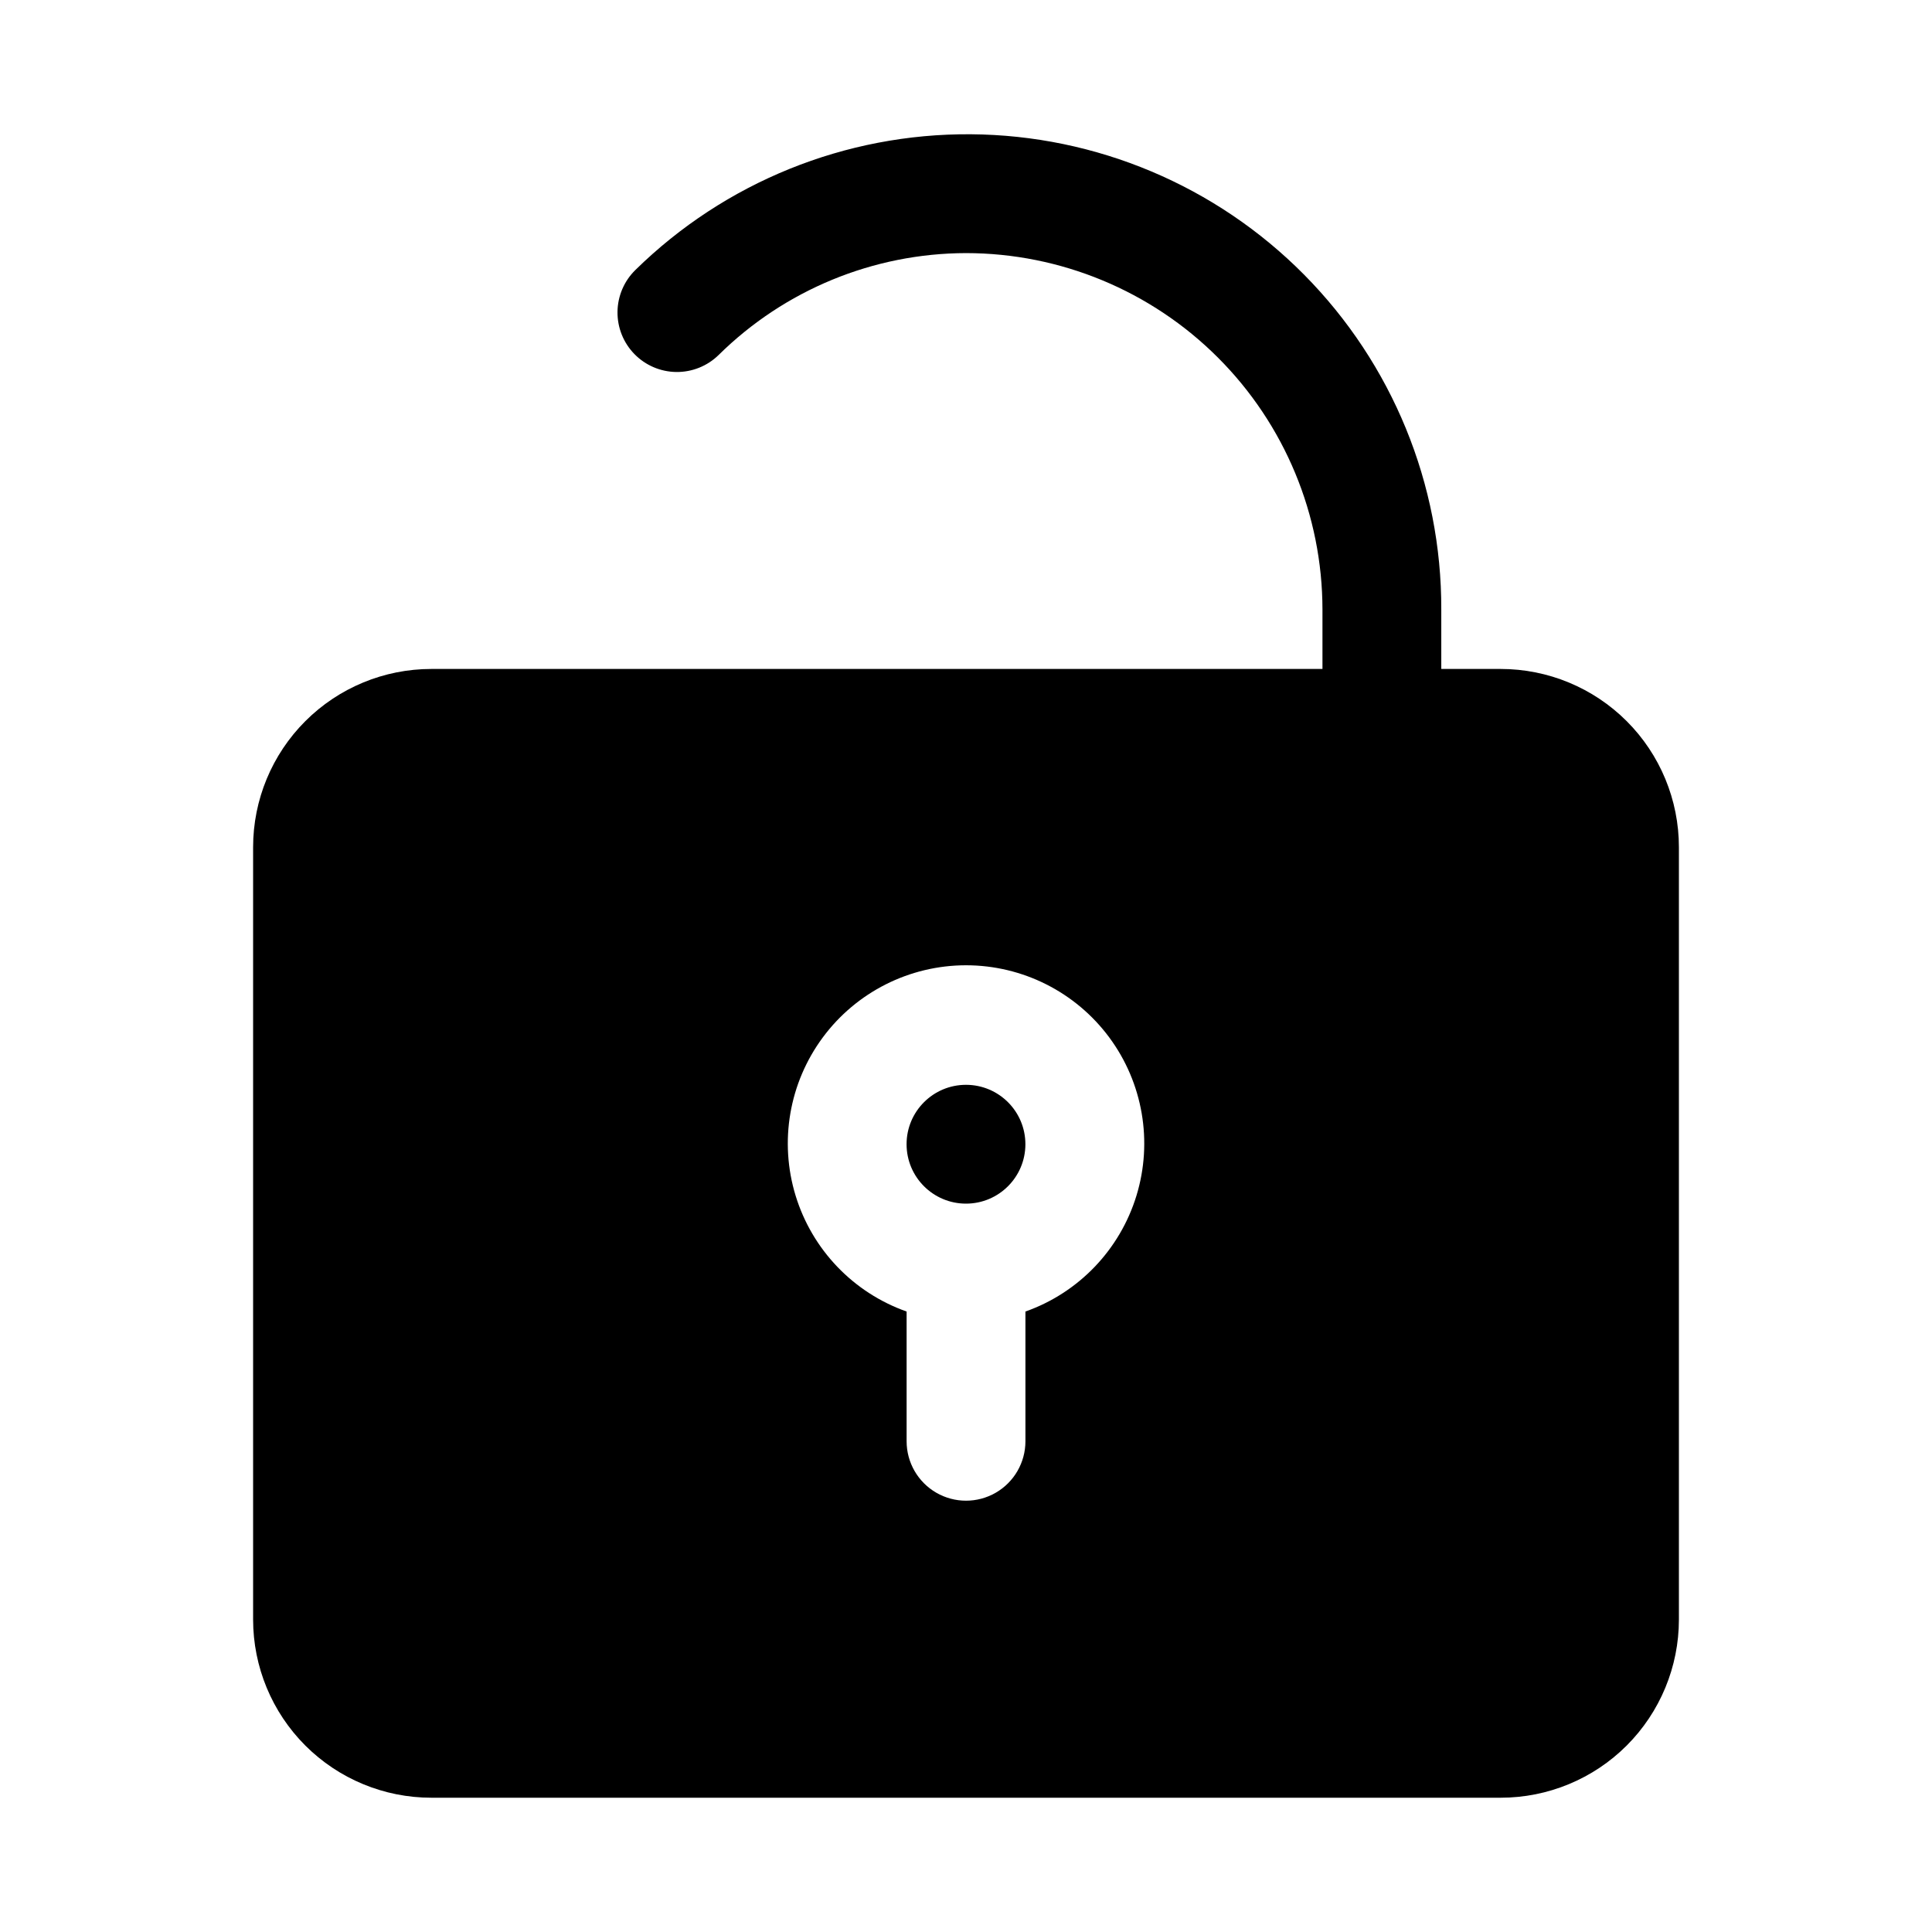
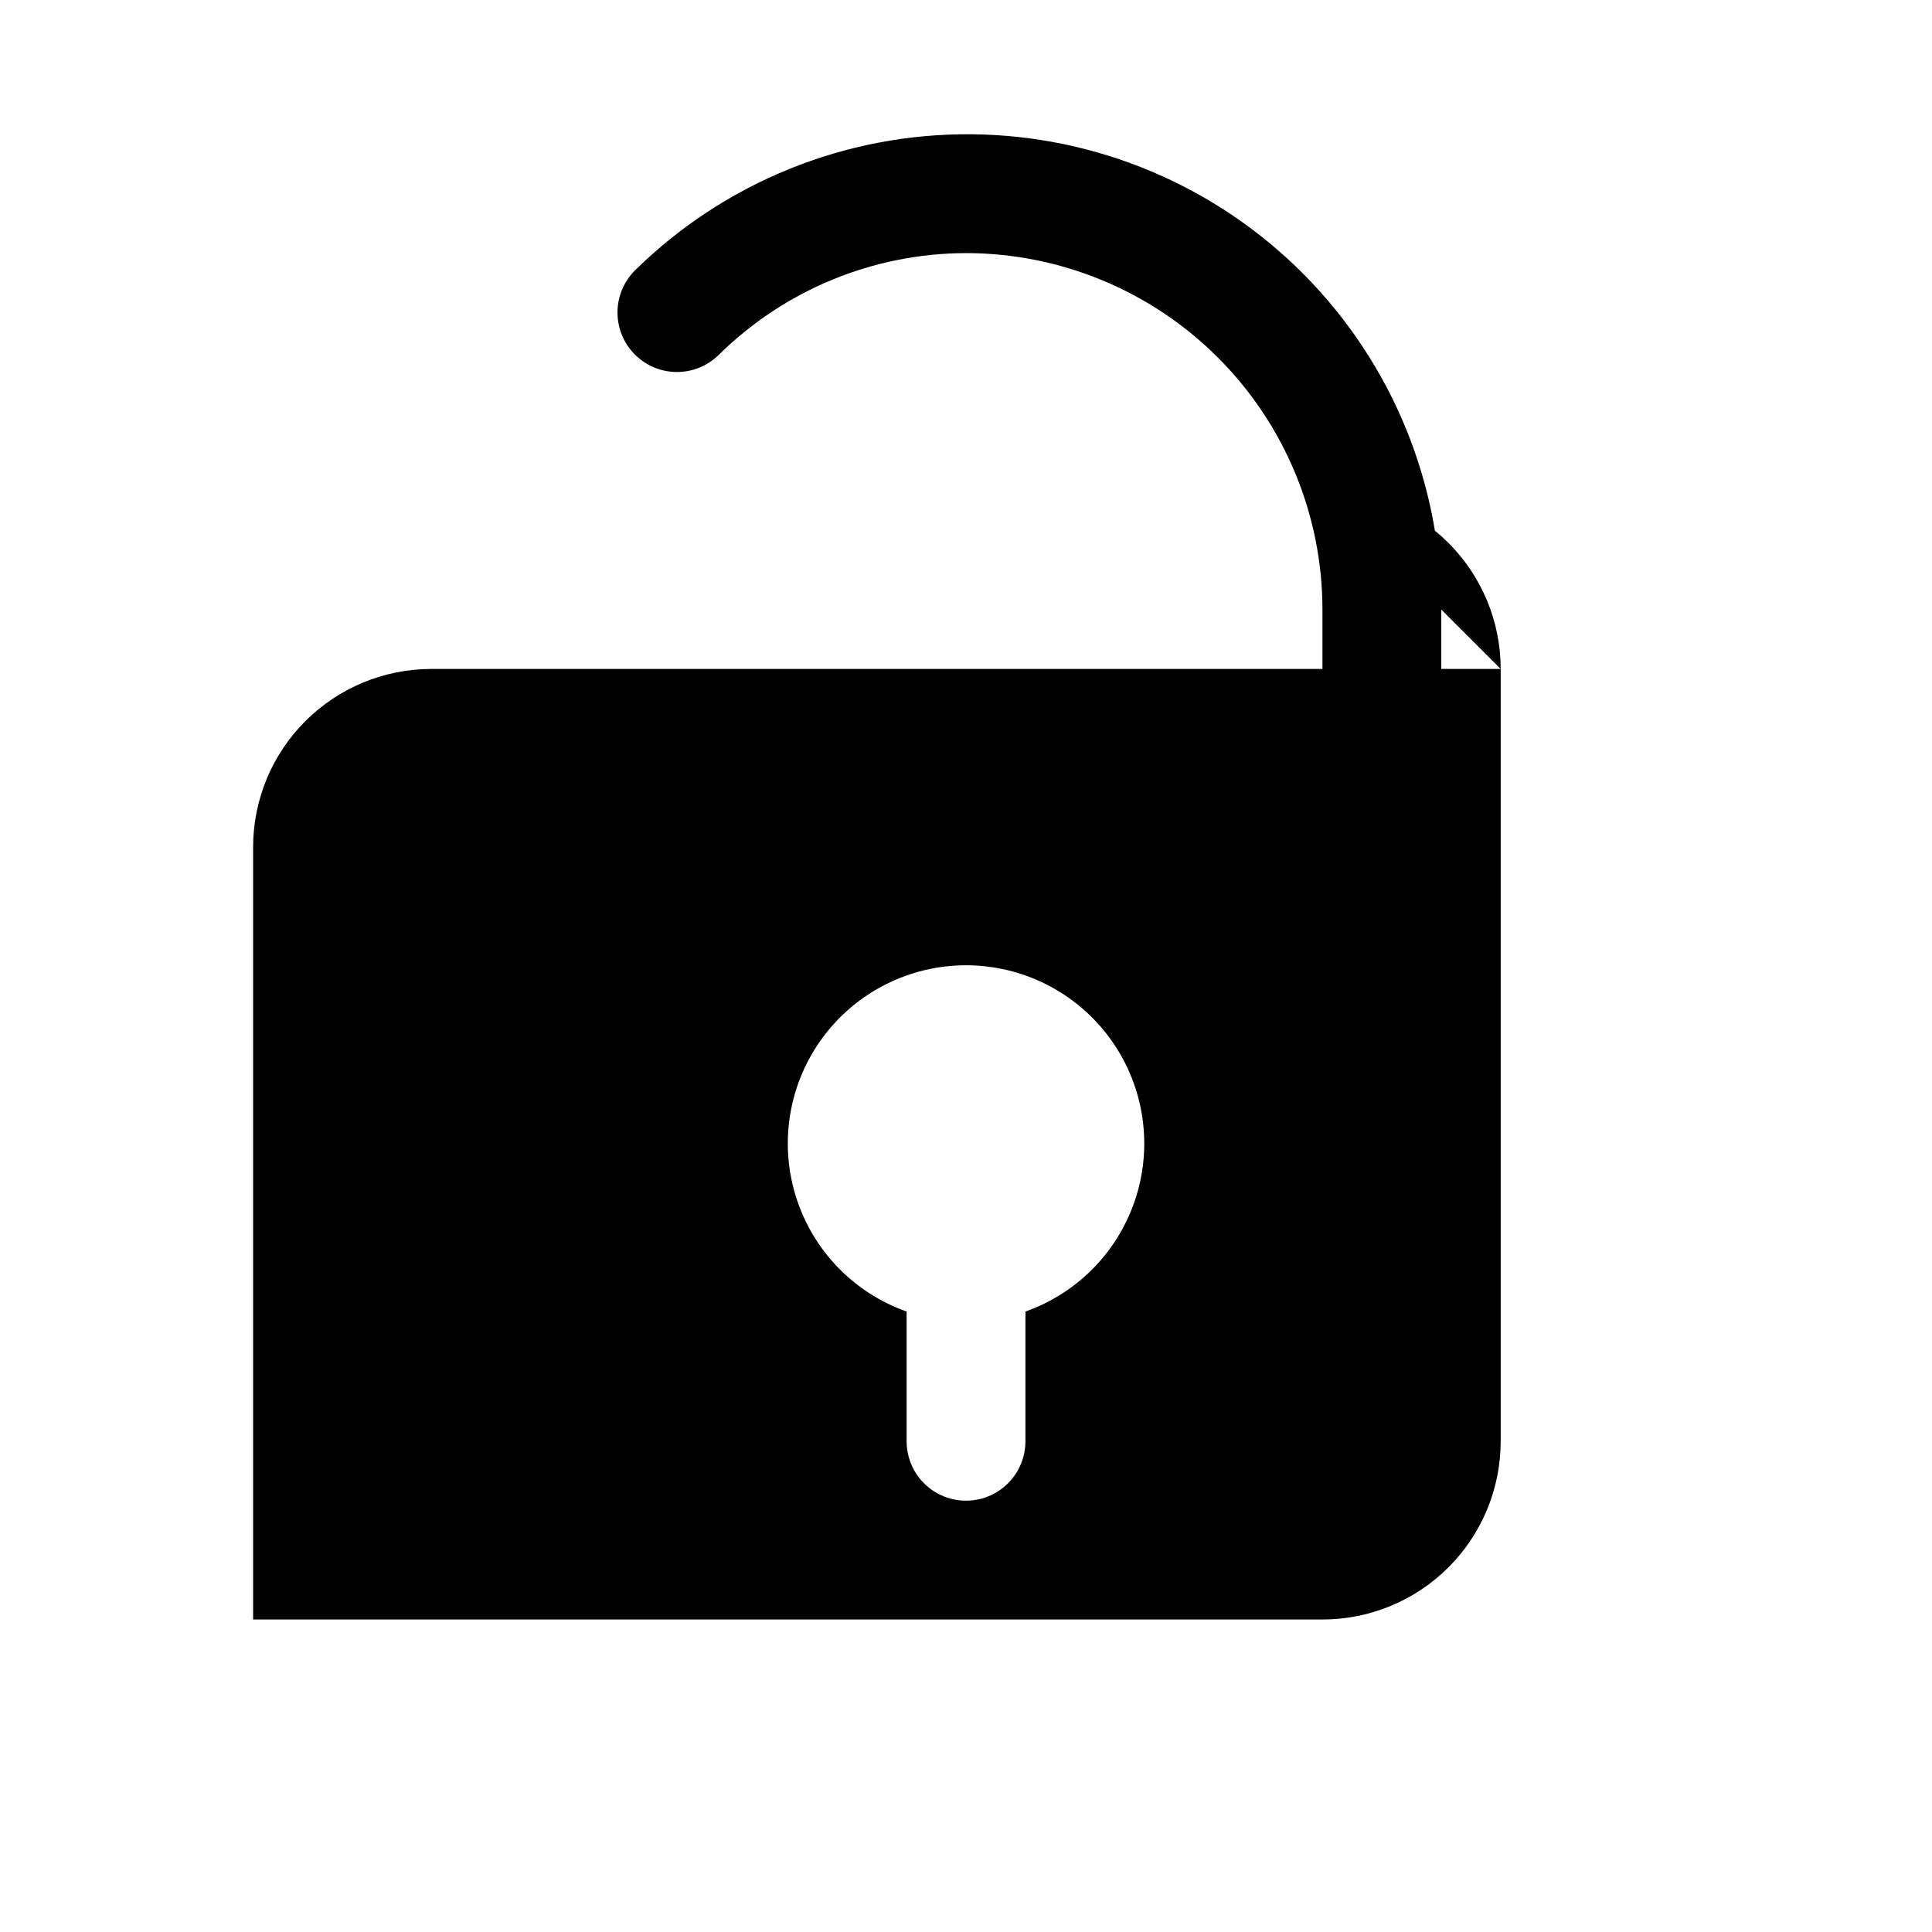
<svg xmlns="http://www.w3.org/2000/svg" fill="#000000" width="800px" height="800px" version="1.1" viewBox="144 144 512 512">
  <g>
-     <path d="m415.74 447.23c0 8.695-7.047 15.746-15.742 15.746s-15.746-7.051-15.746-15.746c0-8.695 7.051-15.742 15.746-15.742s15.742 7.047 15.742 15.742" />
-     <path d="m541.7 321.28h-15.746v-15.742c0.098-33.219-12.969-65.121-36.336-88.727-23.367-23.605-55.137-36.992-88.352-37.23-33.219-0.234-65.176 12.695-88.879 35.965-2.988 2.922-4.695 6.91-4.742 11.094-0.047 4.18 1.566 8.207 4.492 11.199 2.922 2.988 6.91 4.695 11.094 4.742 4.18 0.047 8.207-1.57 11.199-4.492 17.465-17.258 41.016-26.961 65.574-27.016 25.043 0.023 49.059 9.984 66.766 27.695 17.711 17.711 27.672 41.723 27.695 66.77v15.742h-236.16c-12.527 0-24.539 4.977-33.398 13.836-8.855 8.855-13.832 20.871-13.832 33.398v204.67c0 12.527 4.977 24.539 13.832 33.398 8.859 8.855 20.871 13.832 33.398 13.832h283.39c12.527 0 24.539-4.977 33.398-13.832 8.855-8.859 13.832-20.871 13.832-33.398v-204.67c0-12.527-4.977-24.543-13.832-33.398-8.859-8.859-20.871-13.836-33.398-13.836zm-125.95 170.29v34.383c0 5.625-3 10.824-7.871 13.637s-10.875 2.812-15.746 0-7.871-8.012-7.871-13.637v-34.383c-14.121-4.992-25.035-16.387-29.418-30.707-4.383-14.32-1.715-29.871 7.191-41.914 8.906-12.039 22.996-19.141 37.973-19.141s29.066 7.102 37.973 19.141c8.906 12.043 11.574 27.594 7.191 41.914-4.387 14.32-15.301 25.715-29.422 30.707z" />
+     <path d="m541.7 321.28h-15.746v-15.742c0.098-33.219-12.969-65.121-36.336-88.727-23.367-23.605-55.137-36.992-88.352-37.23-33.219-0.234-65.176 12.695-88.879 35.965-2.988 2.922-4.695 6.91-4.742 11.094-0.047 4.18 1.566 8.207 4.492 11.199 2.922 2.988 6.91 4.695 11.094 4.742 4.18 0.047 8.207-1.57 11.199-4.492 17.465-17.258 41.016-26.961 65.574-27.016 25.043 0.023 49.059 9.984 66.766 27.695 17.711 17.711 27.672 41.723 27.695 66.77v15.742h-236.16c-12.527 0-24.539 4.977-33.398 13.836-8.855 8.855-13.832 20.871-13.832 33.398v204.67h283.39c12.527 0 24.539-4.977 33.398-13.832 8.855-8.859 13.832-20.871 13.832-33.398v-204.67c0-12.527-4.977-24.543-13.832-33.398-8.859-8.859-20.871-13.836-33.398-13.836zm-125.95 170.29v34.383c0 5.625-3 10.824-7.871 13.637s-10.875 2.812-15.746 0-7.871-8.012-7.871-13.637v-34.383c-14.121-4.992-25.035-16.387-29.418-30.707-4.383-14.32-1.715-29.871 7.191-41.914 8.906-12.039 22.996-19.141 37.973-19.141s29.066 7.102 37.973 19.141c8.906 12.043 11.574 27.594 7.191 41.914-4.387 14.32-15.301 25.715-29.422 30.707z" />
  </g>
</svg>